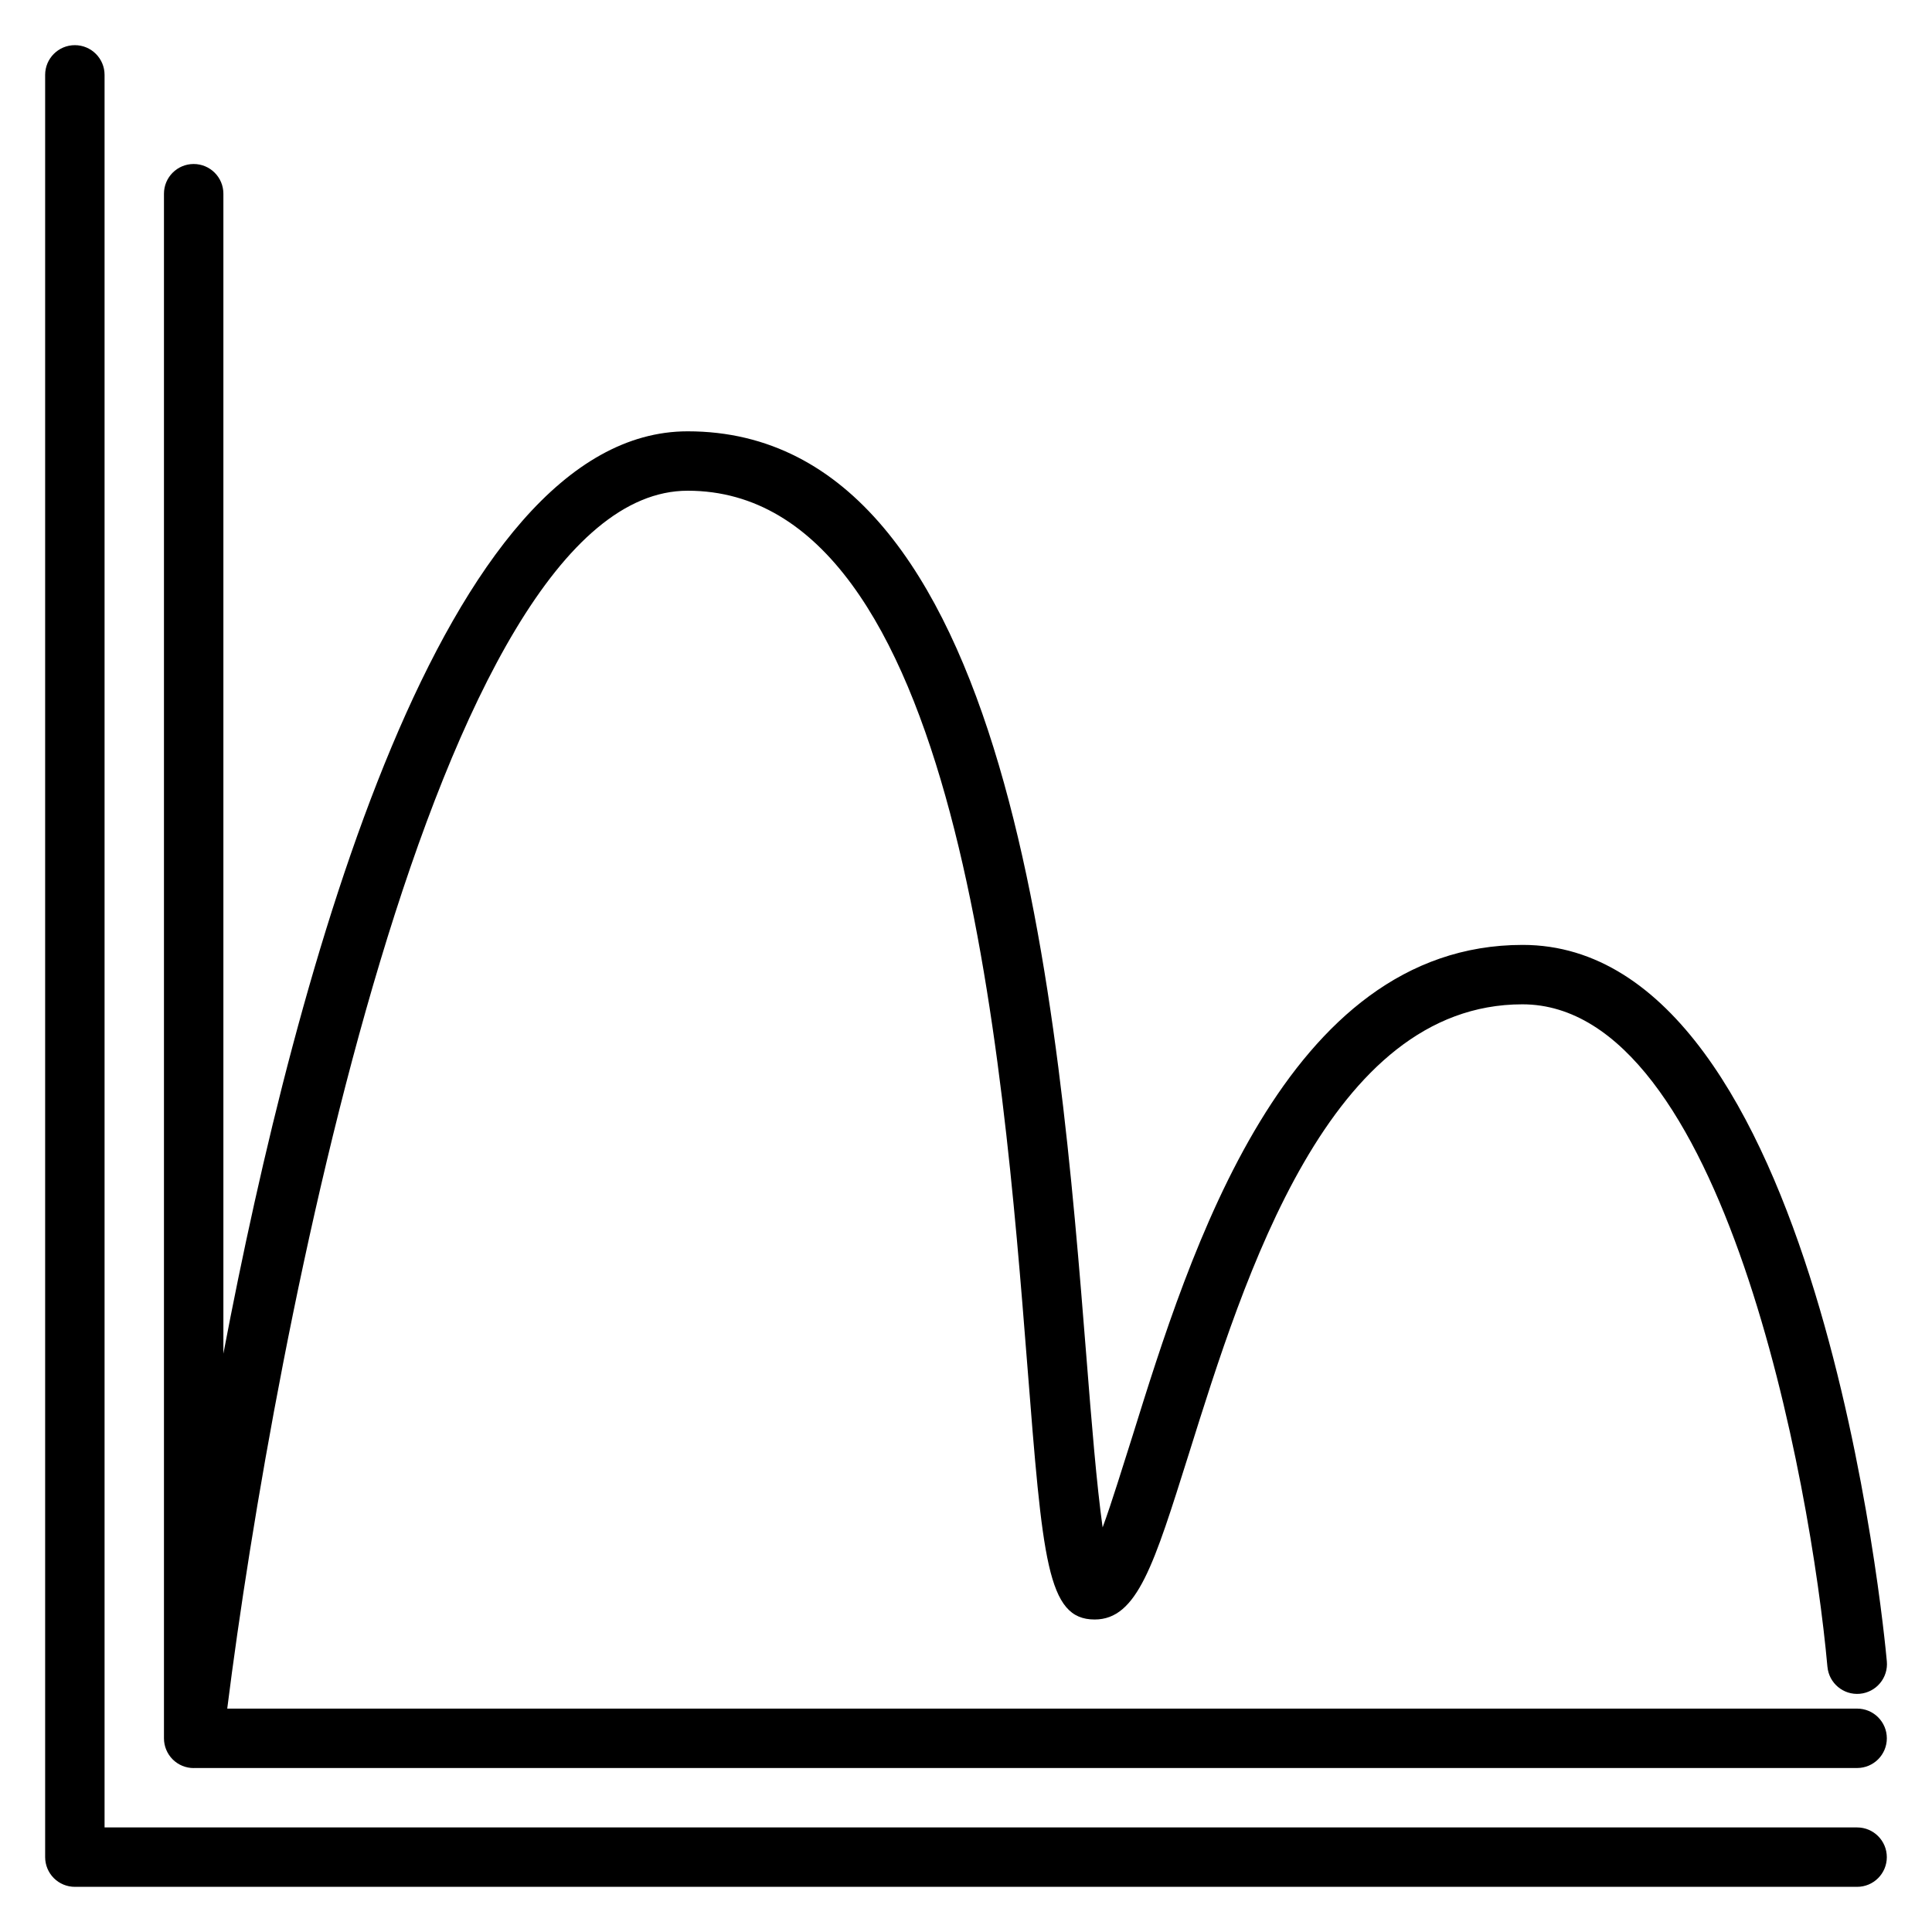
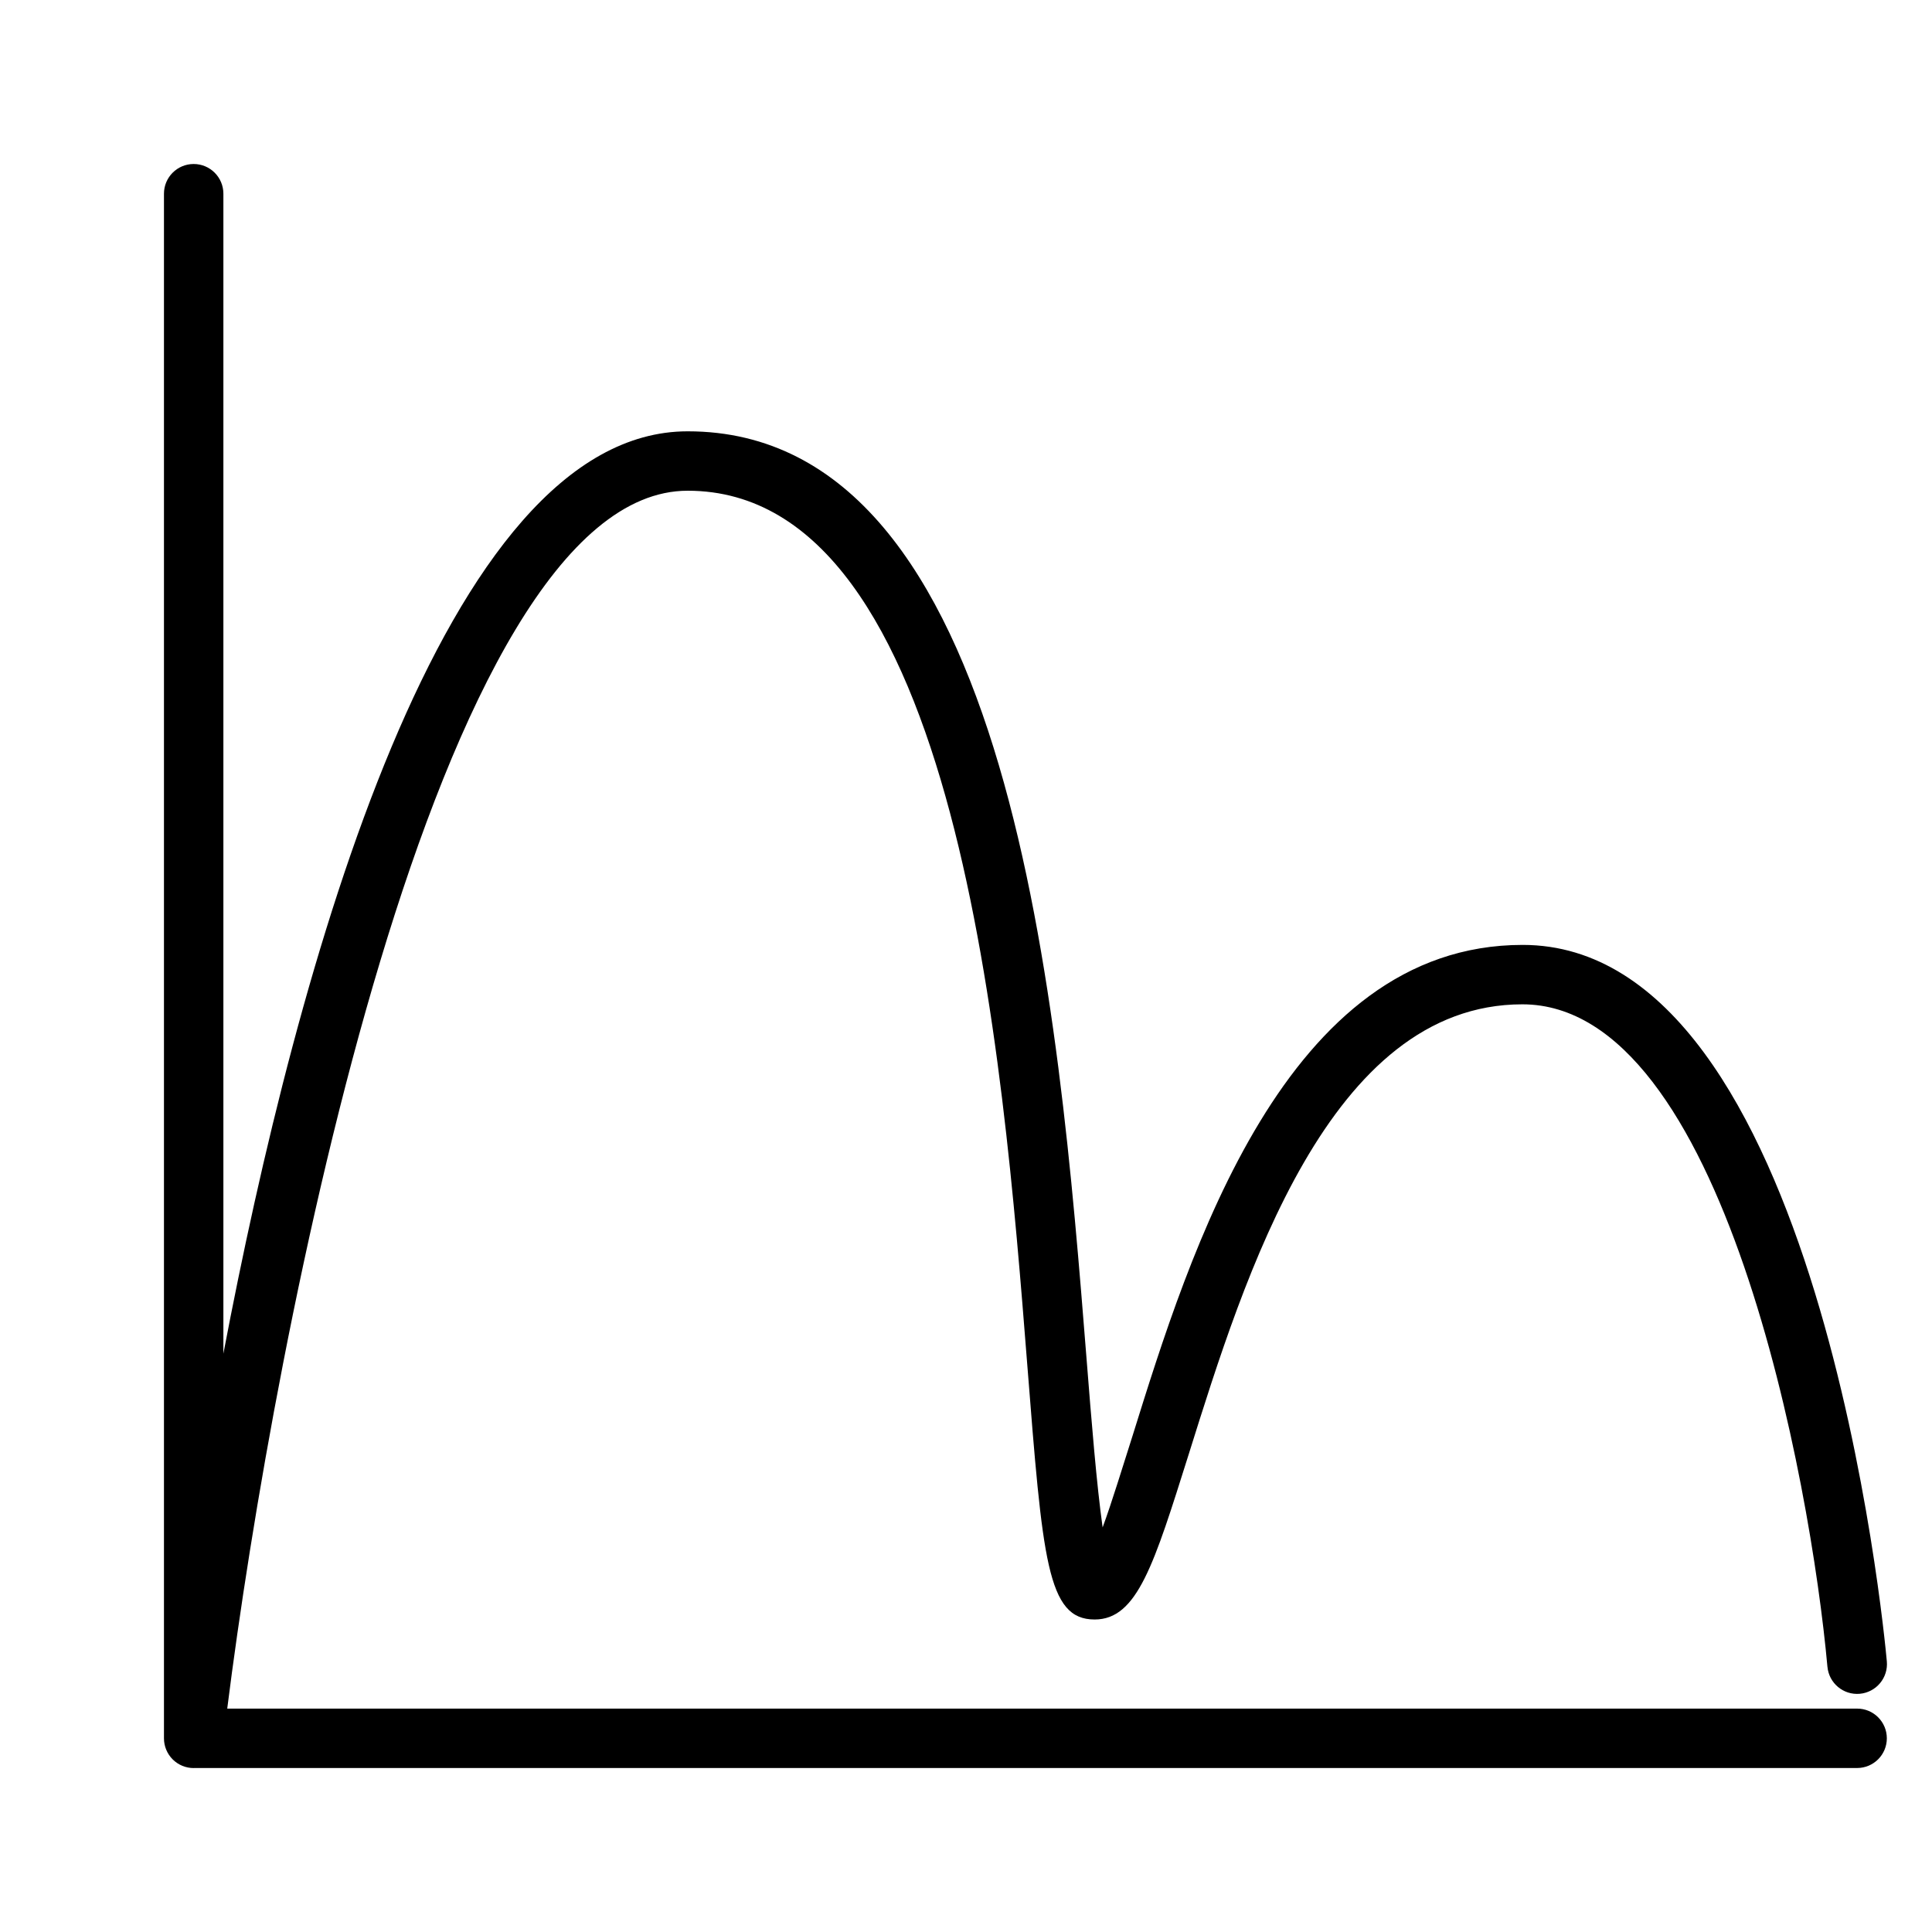
<svg xmlns="http://www.w3.org/2000/svg" fill="#000000" width="800px" height="800px" version="1.1" viewBox="144 144 512 512">
  <g>
    <path d="m195.32 612.54h440.84c4.348 0 7.871-3.523 7.871-7.871s-3.523-7.871-7.871-7.871h-431.94c12.281-97.691 55.105-322.75 122.02-322.75 71.793 0 83.602 150.51 89.977 231.36 4.094 52.031 5.273 67.777 17.871 67.777 11.336 0 15.742-14.641 24.953-43.848 14.801-47.23 37.156-119.18 88.402-119.18 53.293 0 76.438 126.74 80.844 175.55h0.004c0.391 4.348 4.231 7.555 8.578 7.164 2.09-0.188 4.016-1.199 5.359-2.809 1.344-1.605 1.992-3.684 1.805-5.773-0.707-7.871-18.105-189.88-96.512-189.88-62.977 0-88.246 81.555-103.44 130.28-2.519 7.871-5.352 17.238-7.871 24.09-1.574-11.098-2.992-28.574-4.25-44.555-7.324-92.023-19.445-245.92-105.72-245.92-64.789 0-103.52 141.7-123.04 244.43v-307.4c0-4.348-3.527-7.871-7.875-7.871-4.348 0-7.871 3.523-7.871 7.871v409.35c0 2.086 0.832 4.09 2.305 5.566 1.477 1.477 3.481 2.305 5.566 2.305z" />
-     <path d="m636.16 628.29h-464.45v-464.45c0-4.348-3.527-7.871-7.875-7.871-4.348 0-7.871 3.523-7.871 7.871v472.32c0 2.086 0.832 4.09 2.305 5.566 1.477 1.477 3.481 2.305 5.566 2.305h472.32c4.348 0 7.871-3.523 7.871-7.871s-3.523-7.871-7.871-7.871z" />
  </g>
</svg>